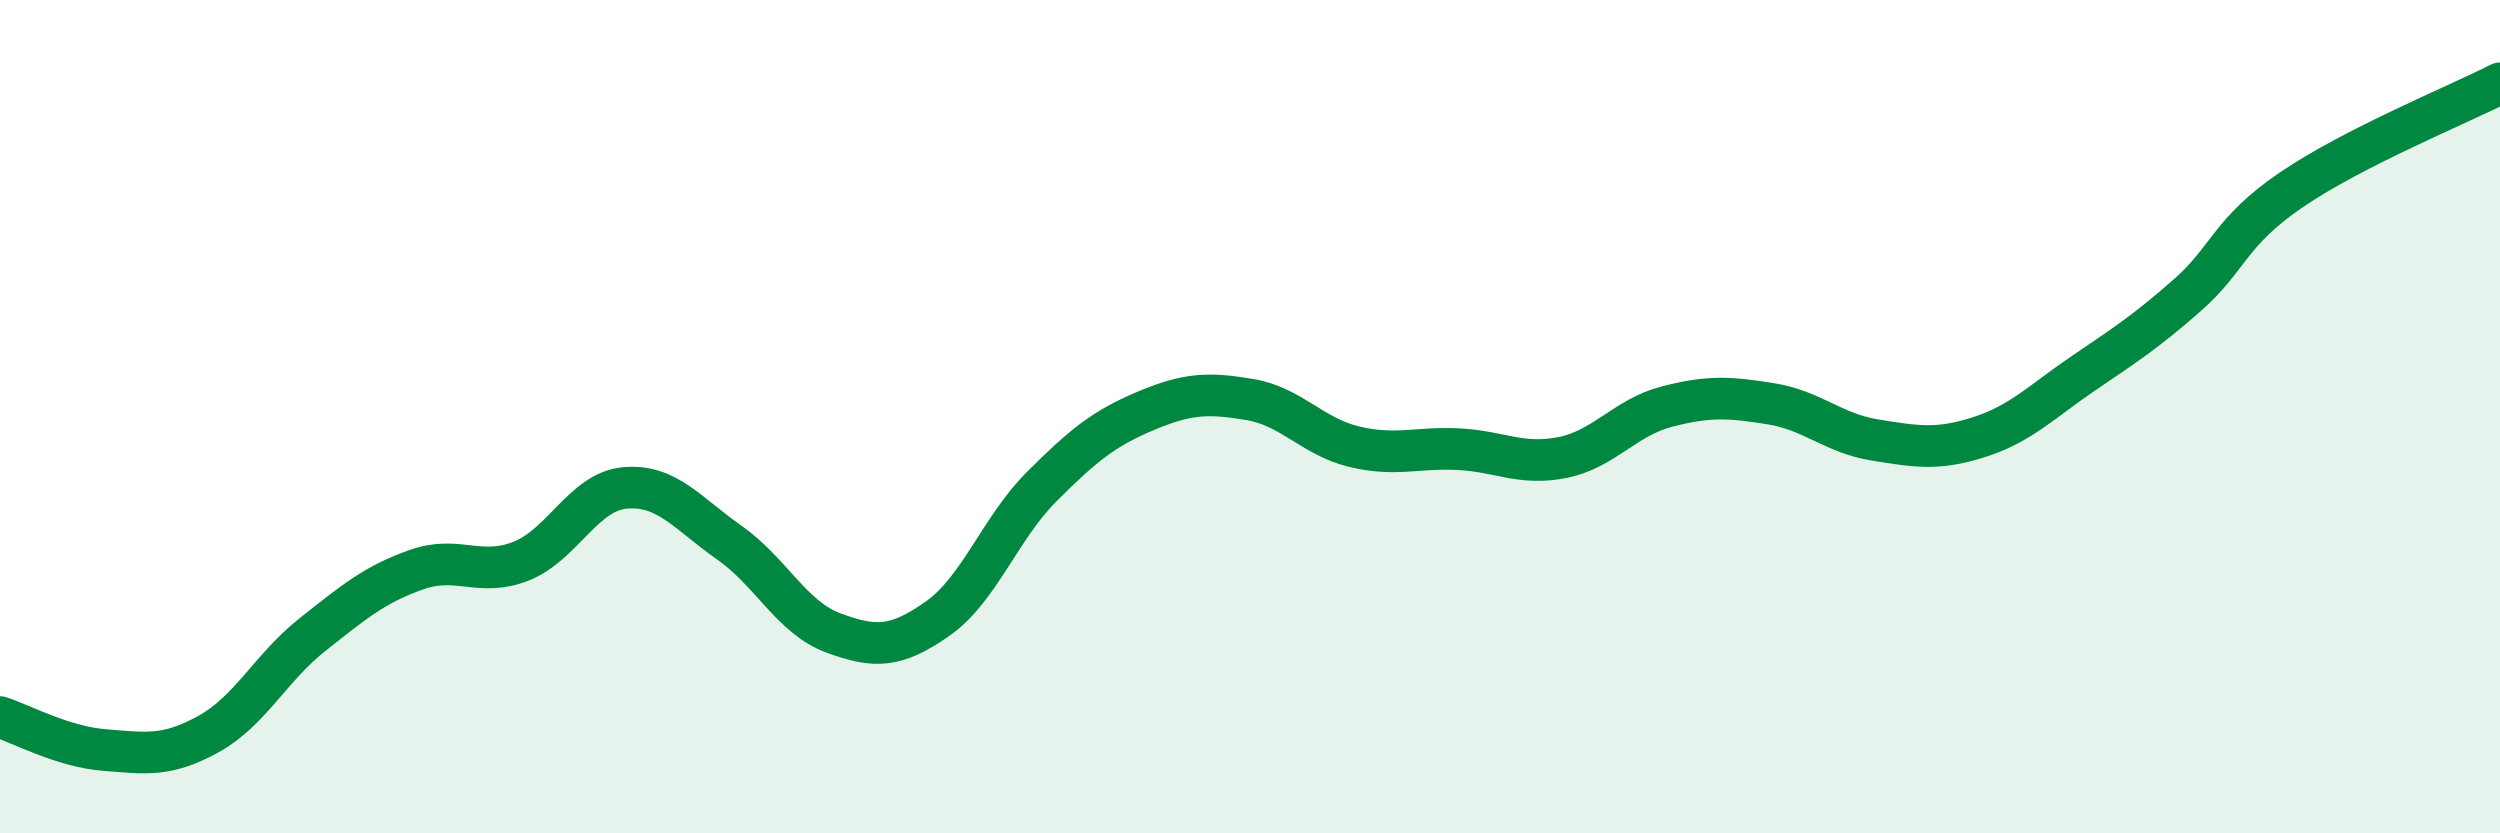
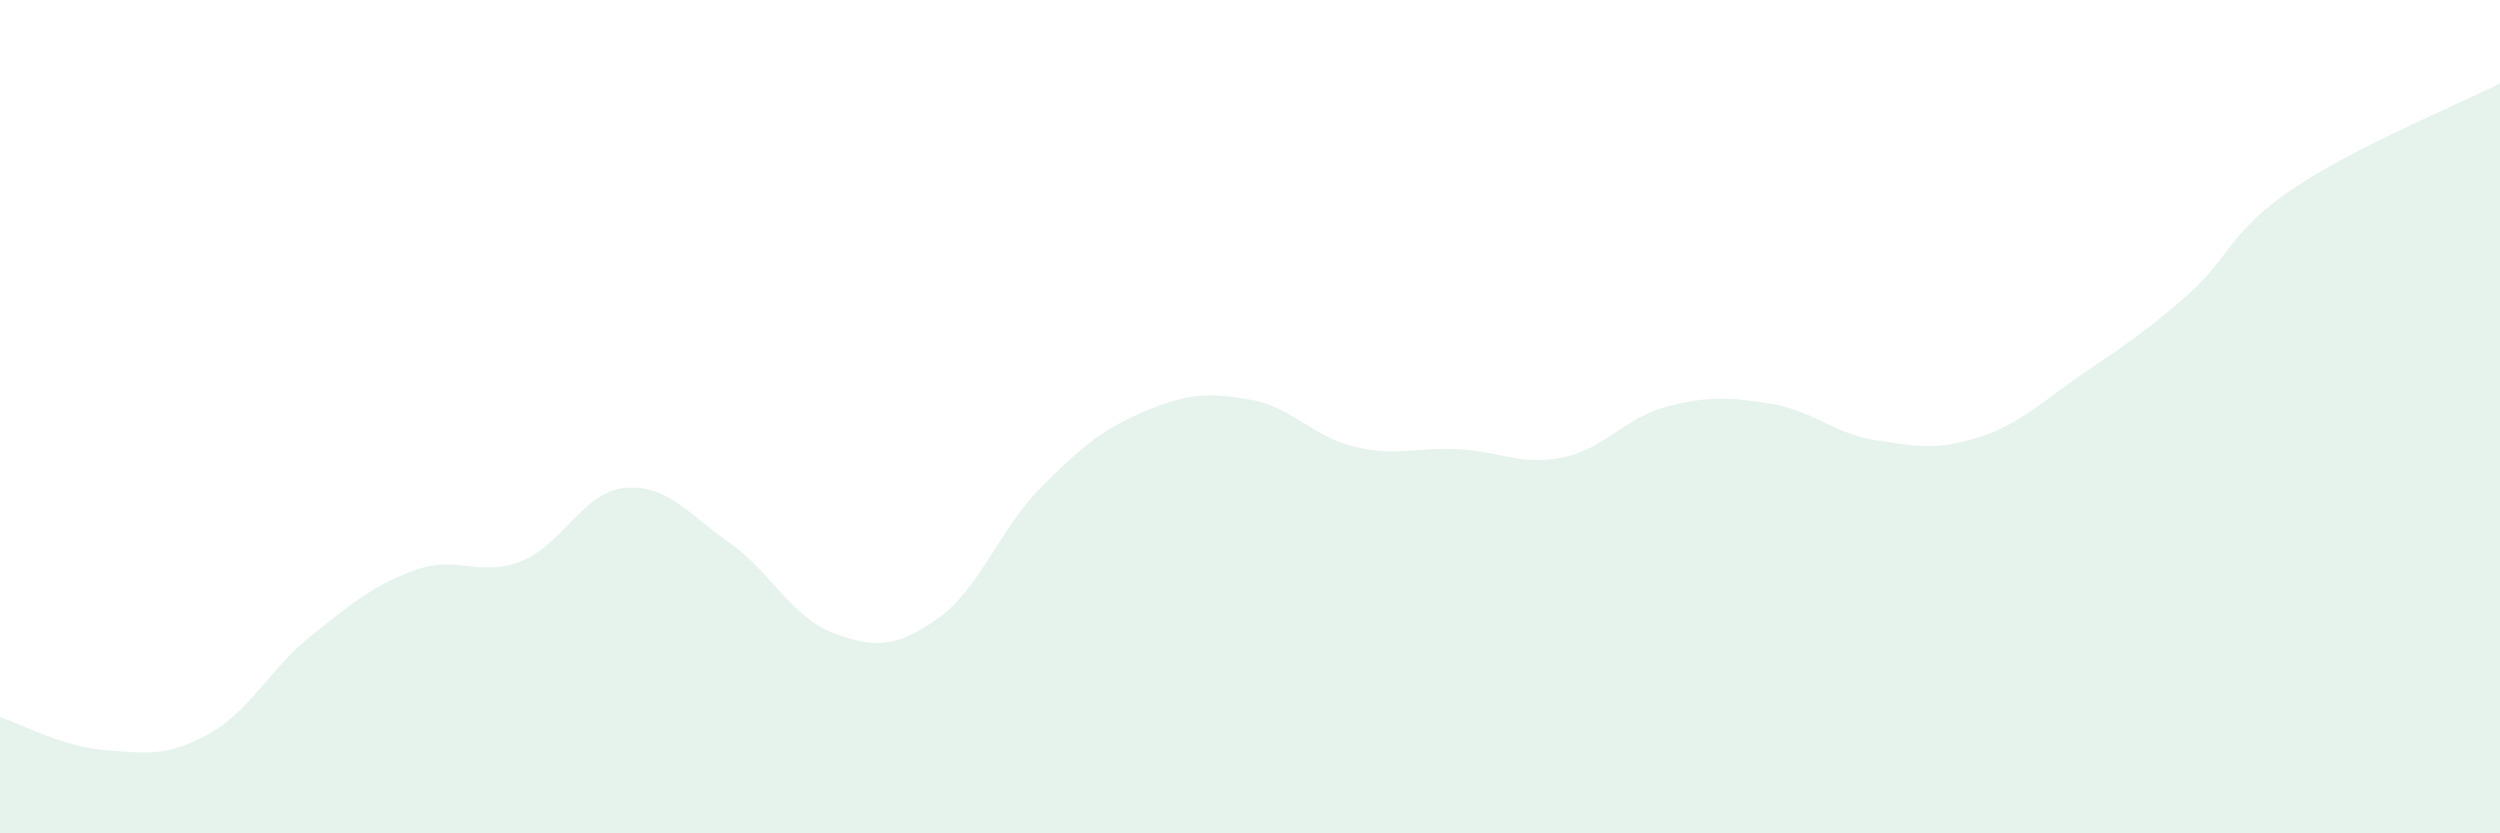
<svg xmlns="http://www.w3.org/2000/svg" width="60" height="20" viewBox="0 0 60 20">
  <path d="M 0,17.21 C 0.5,17.37 1.5,17.92 2.5,18 C 3.5,18.08 4,18.17 5,17.62 C 6,17.07 6.5,16.02 7.5,15.23 C 8.5,14.44 9,14.02 10,13.67 C 11,13.32 11.5,13.86 12.5,13.47 C 13.5,13.08 14,11.8 15,11.71 C 16,11.62 16.5,12.32 17.5,13.02 C 18.5,13.72 19,14.82 20,15.19 C 21,15.56 21.5,15.55 22.5,14.85 C 23.5,14.15 24,12.68 25,11.68 C 26,10.68 26.5,10.28 27.5,9.86 C 28.5,9.44 29,9.42 30,9.59 C 31,9.76 31.5,10.48 32.5,10.72 C 33.5,10.96 34,10.73 35,10.78 C 36,10.83 36.5,11.18 37.5,10.98 C 38.5,10.78 39,10.02 40,9.76 C 41,9.5 41.5,9.53 42.5,9.69 C 43.5,9.85 44,10.4 45,10.56 C 46,10.72 46.5,10.81 47.5,10.49 C 48.5,10.17 49,9.64 50,8.96 C 51,8.28 51.5,7.96 52.5,7.08 C 53.5,6.2 53.5,5.57 55,4.55 C 56.5,3.53 59,2.51 60,2L60 20L0 20Z" fill="#008740" opacity="0.1" stroke-linecap="round" stroke-linejoin="round" />
-   <path d="M 0,17.21 C 0.5,17.37 1.5,17.92 2.5,18 C 3.5,18.08 4,18.17 5,17.62 C 6,17.07 6.5,16.02 7.5,15.23 C 8.5,14.44 9,14.02 10,13.67 C 11,13.32 11.5,13.86 12.5,13.47 C 13.5,13.08 14,11.8 15,11.71 C 16,11.62 16.5,12.32 17.5,13.02 C 18.5,13.72 19,14.82 20,15.19 C 21,15.56 21.5,15.55 22.5,14.85 C 23.5,14.15 24,12.68 25,11.68 C 26,10.68 26.5,10.28 27.5,9.86 C 28.5,9.44 29,9.42 30,9.59 C 31,9.76 31.5,10.48 32.5,10.72 C 33.5,10.96 34,10.73 35,10.78 C 36,10.83 36.5,11.18 37.5,10.98 C 38.5,10.78 39,10.02 40,9.76 C 41,9.5 41.5,9.53 42.5,9.69 C 43.5,9.85 44,10.4 45,10.56 C 46,10.72 46.5,10.81 47.5,10.49 C 48.5,10.17 49,9.64 50,8.96 C 51,8.28 51.5,7.96 52.5,7.08 C 53.5,6.2 53.5,5.57 55,4.55 C 56.5,3.53 59,2.51 60,2" stroke="#008740" stroke-width="1" fill="none" stroke-linecap="round" stroke-linejoin="round" />
</svg>